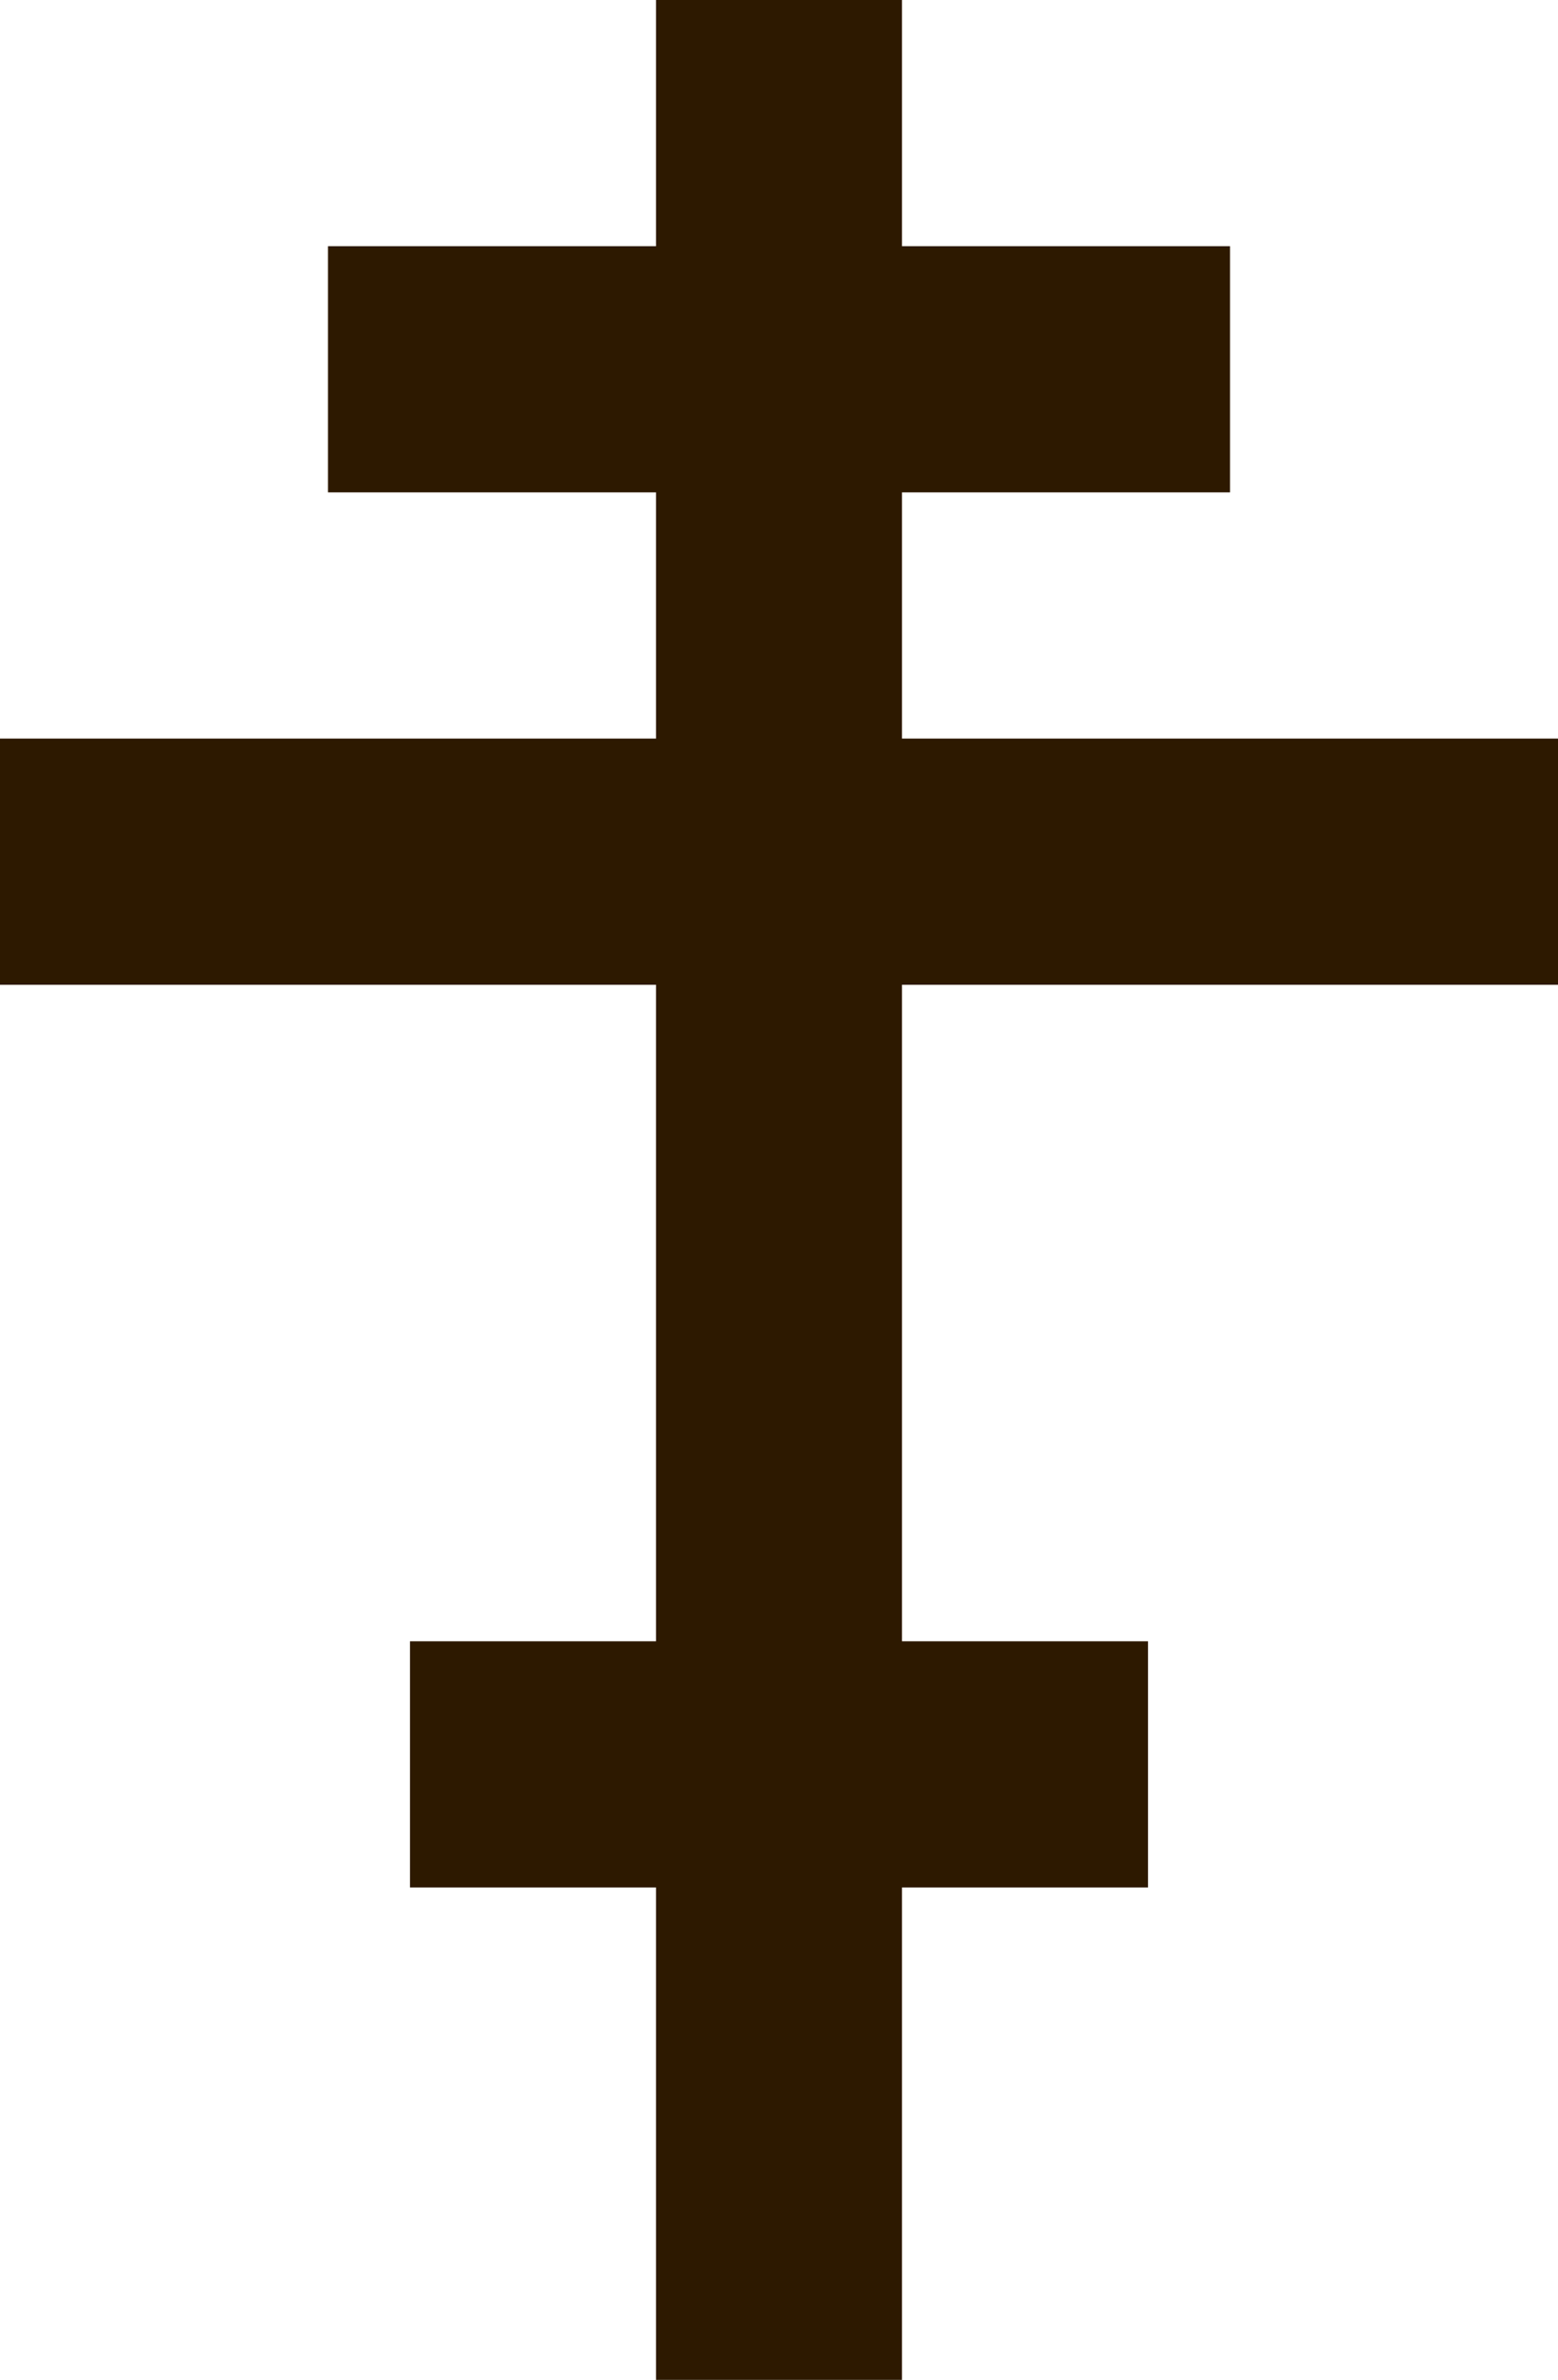
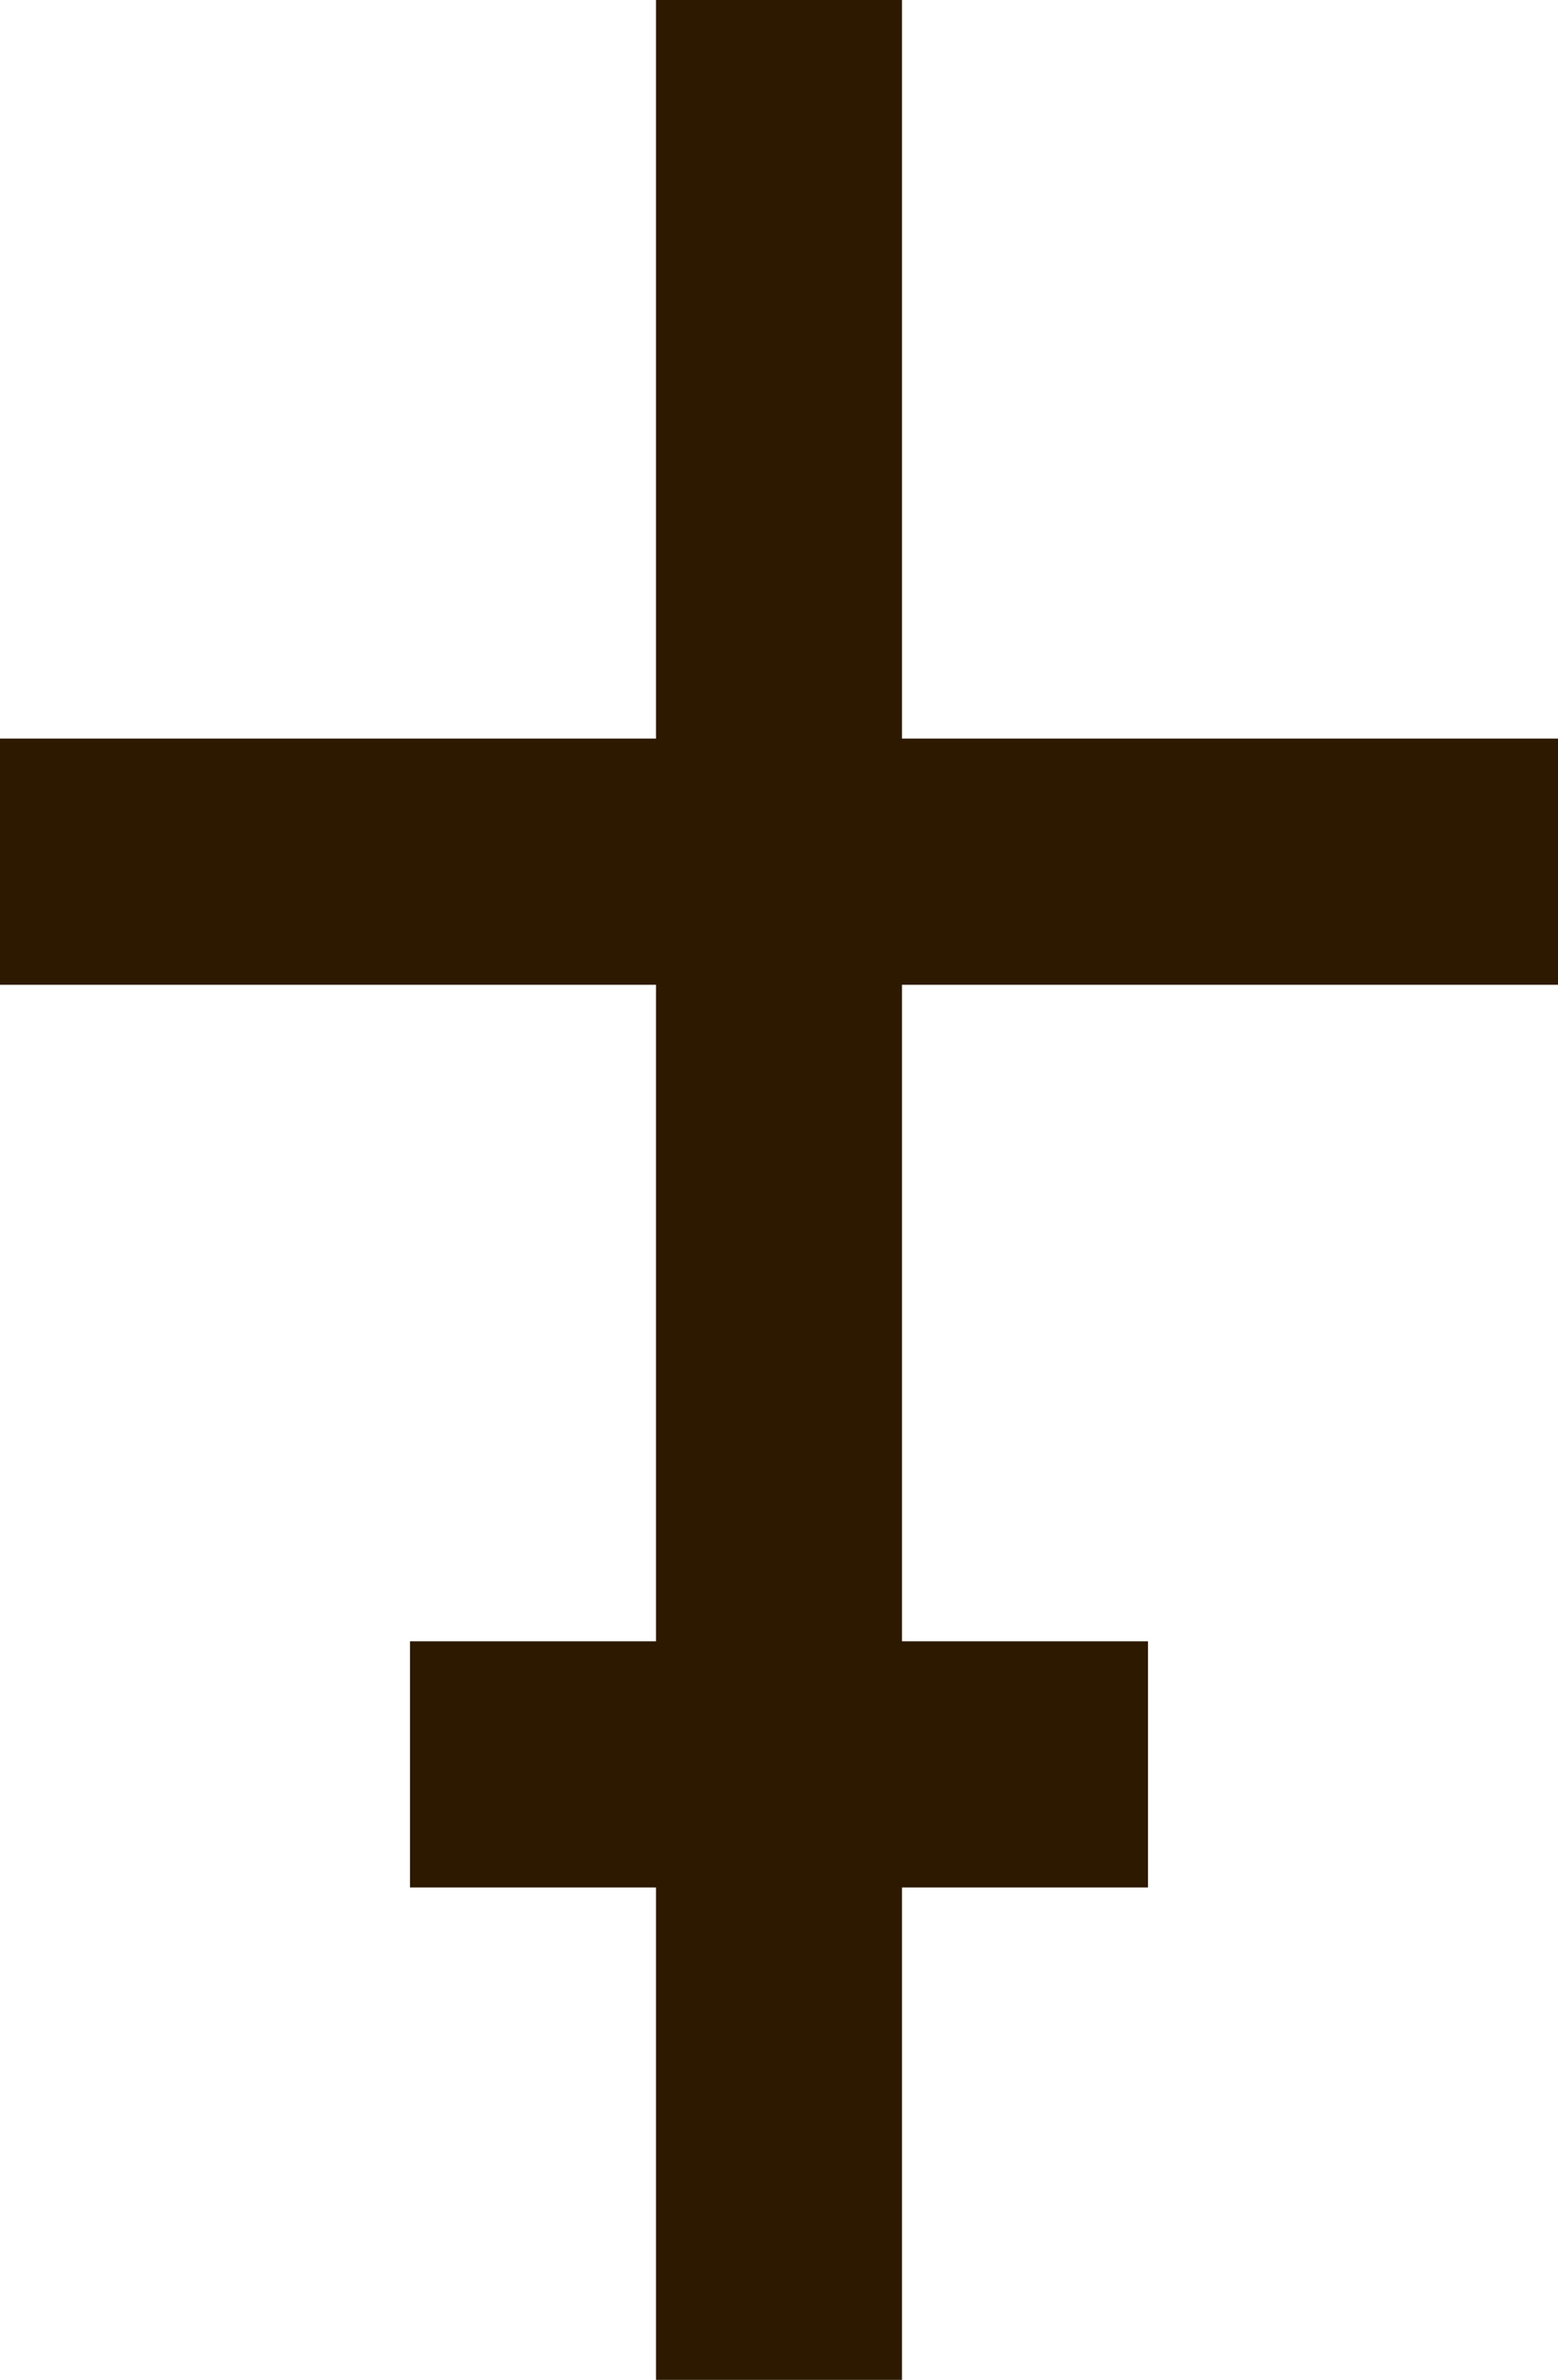
<svg xmlns="http://www.w3.org/2000/svg" width="19" height="29" viewBox="0 0 19 29" fill="none">
  <line x1="9.5" x2="9.5" y2="29" stroke="#2D1900" stroke-width="3" />
  <line y1="10.5" x2="19" y2="10.5" stroke="#2D1900" stroke-width="3" />
-   <line x1="4" y1="4.5" x2="15" y2="4.5" stroke="#2D1900" stroke-width="3" />
  <line x1="5" y1="21.5" x2="14" y2="21.5" stroke="#2D1900" stroke-width="3" />
</svg>